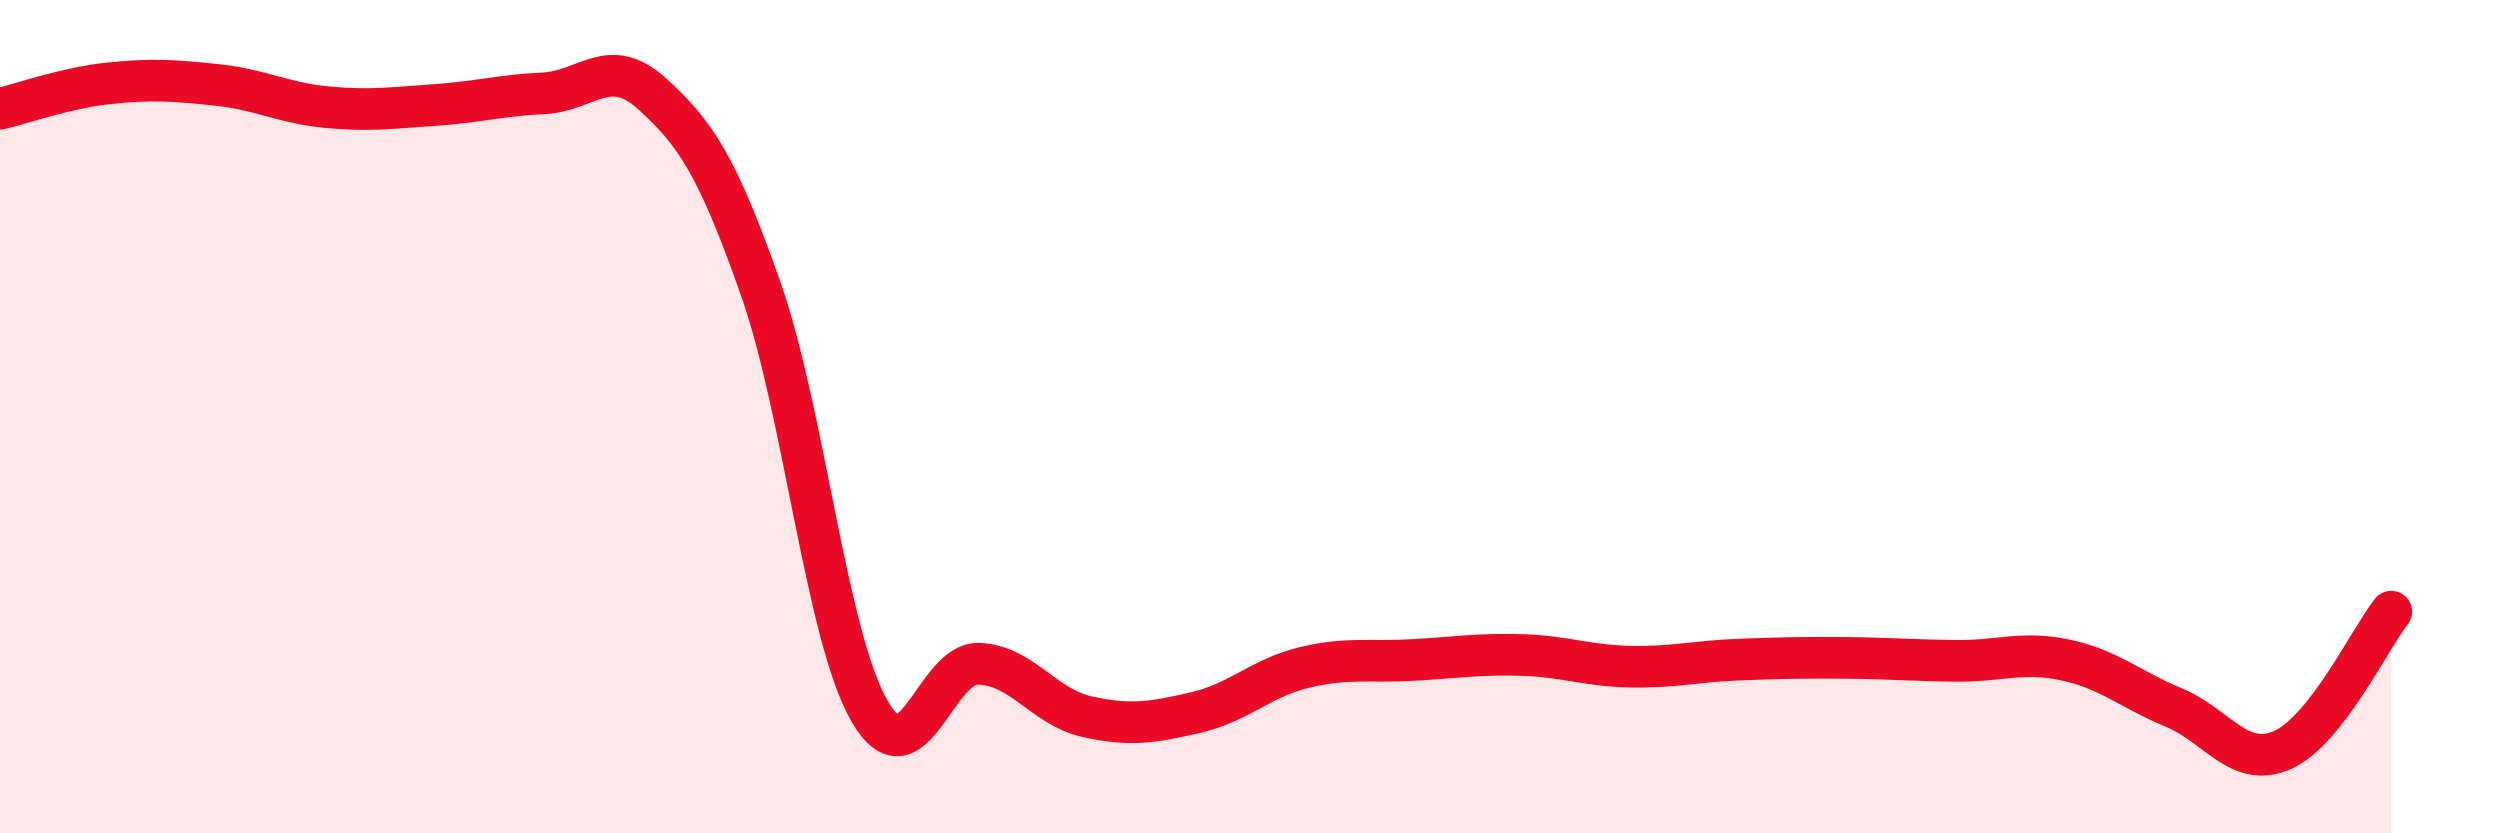
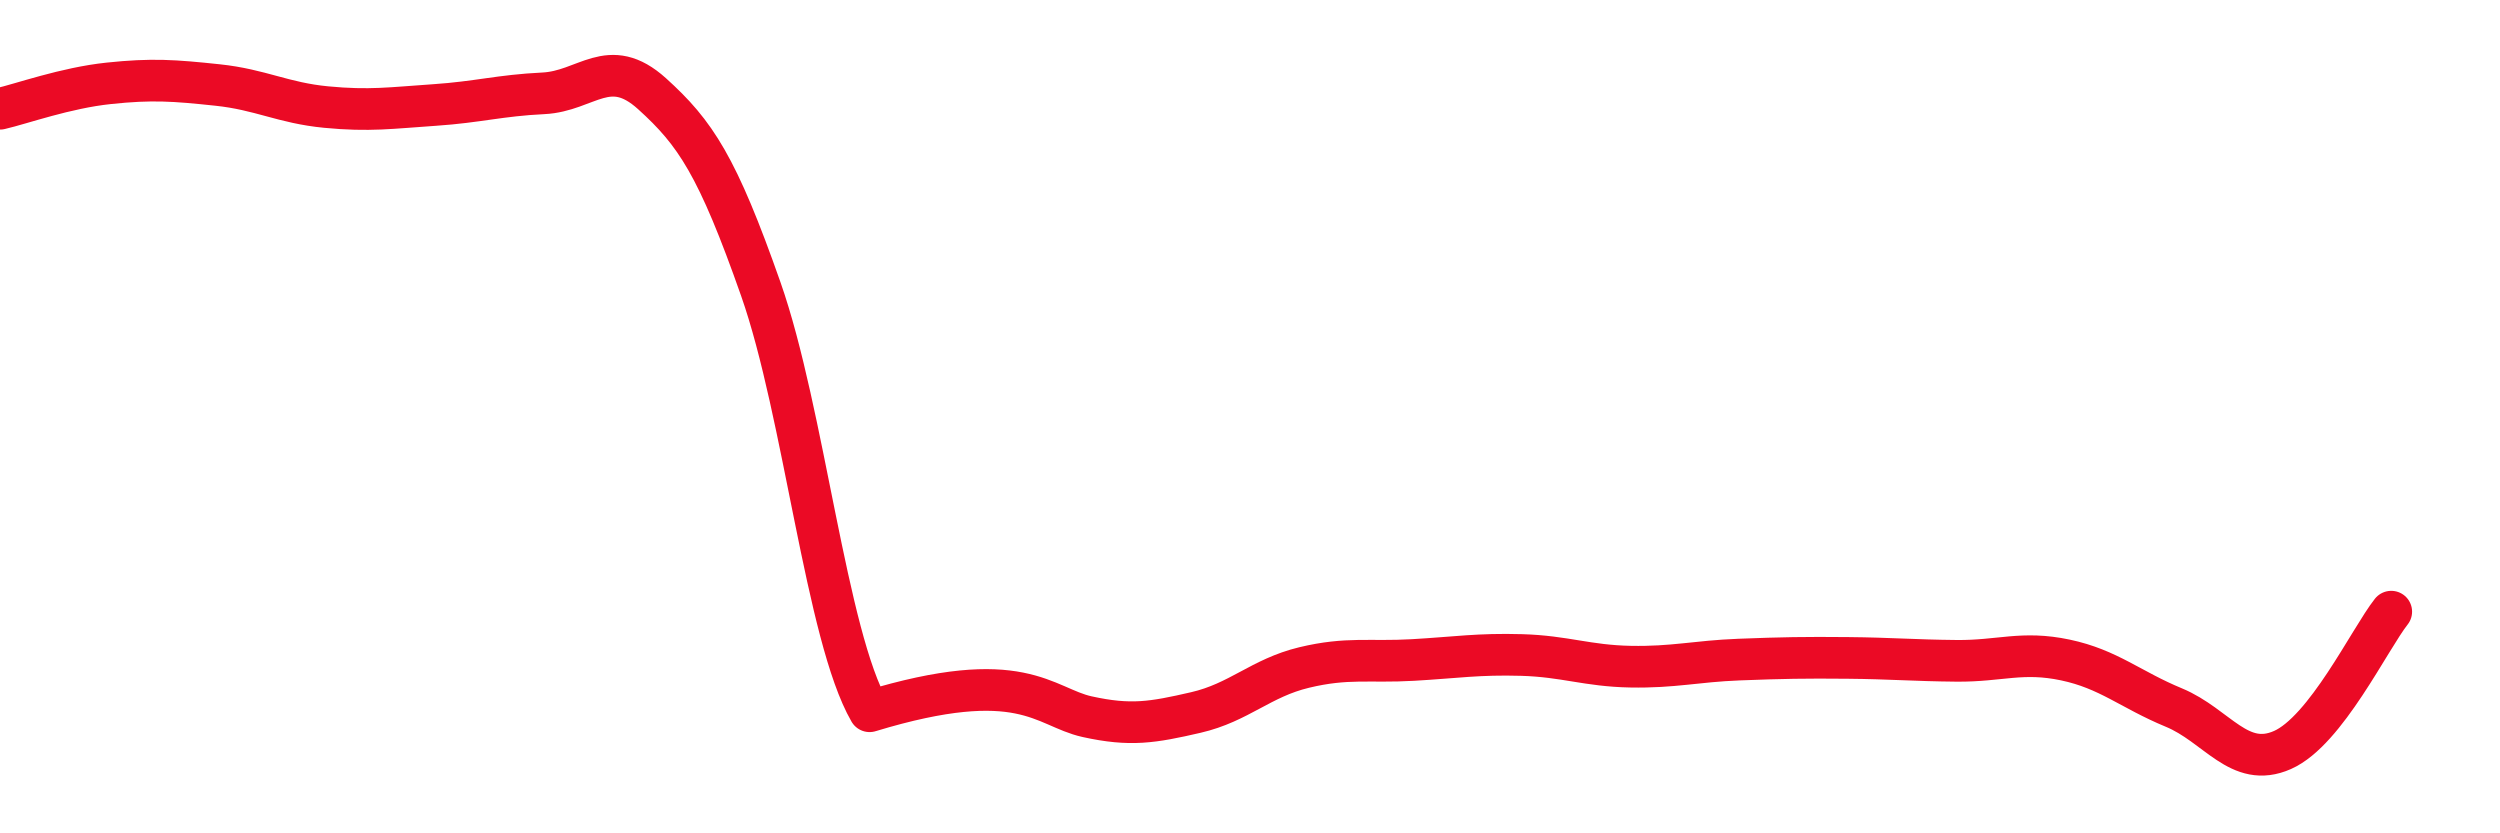
<svg xmlns="http://www.w3.org/2000/svg" width="60" height="20" viewBox="0 0 60 20">
-   <path d="M 0,2.61 C 0.52,2.49 1.57,2.11 2.61,2 C 3.65,1.89 4.18,1.93 5.22,2.04 C 6.26,2.15 6.79,2.47 7.83,2.57 C 8.87,2.67 9.39,2.59 10.43,2.52 C 11.47,2.45 12,2.29 13.04,2.24 C 14.08,2.19 14.61,1.31 15.65,2.25 C 16.69,3.19 17.22,3.98 18.26,6.94 C 19.3,9.9 19.83,15.27 20.87,17.07 C 21.91,18.87 22.44,15.9 23.48,15.93 C 24.52,15.96 25.05,16.97 26.09,17.2 C 27.13,17.43 27.66,17.34 28.7,17.1 C 29.74,16.86 30.26,16.27 31.3,16.02 C 32.34,15.77 32.87,15.9 33.91,15.84 C 34.95,15.78 35.48,15.69 36.52,15.72 C 37.56,15.75 38.09,15.98 39.13,16 C 40.17,16.02 40.7,15.87 41.74,15.83 C 42.78,15.79 43.31,15.78 44.35,15.79 C 45.39,15.8 45.92,15.85 46.96,15.86 C 48,15.87 48.53,15.62 49.57,15.84 C 50.61,16.06 51.13,16.55 52.17,16.98 C 53.21,17.41 53.74,18.46 54.78,18 C 55.82,17.54 56.87,15.34 57.39,14.68L57.39 20L0 20Z" fill="#EB0A25" opacity="0.1" stroke-linecap="round" stroke-linejoin="round" />
-   <path d="M 0,2.61 C 0.52,2.49 1.57,2.11 2.61,2 C 3.65,1.89 4.18,1.93 5.22,2.04 C 6.26,2.15 6.79,2.47 7.83,2.57 C 8.87,2.67 9.39,2.59 10.43,2.52 C 11.47,2.45 12,2.29 13.04,2.24 C 14.08,2.19 14.61,1.31 15.65,2.25 C 16.69,3.19 17.22,3.98 18.26,6.94 C 19.3,9.9 19.83,15.27 20.87,17.07 C 21.91,18.87 22.44,15.9 23.48,15.93 C 24.52,15.96 25.05,16.97 26.09,17.2 C 27.13,17.43 27.66,17.34 28.7,17.1 C 29.74,16.86 30.26,16.27 31.3,16.02 C 32.34,15.77 32.87,15.9 33.91,15.84 C 34.95,15.78 35.48,15.69 36.52,15.72 C 37.56,15.75 38.09,15.98 39.13,16 C 40.17,16.02 40.7,15.87 41.74,15.83 C 42.78,15.79 43.31,15.78 44.35,15.79 C 45.39,15.8 45.92,15.85 46.96,15.86 C 48,15.87 48.53,15.62 49.57,15.84 C 50.61,16.06 51.13,16.55 52.17,16.98 C 53.21,17.41 53.74,18.46 54.78,18 C 55.82,17.54 56.87,15.34 57.39,14.68" stroke="#EB0A25" stroke-width="1" fill="none" stroke-linecap="round" stroke-linejoin="round" />
+   <path d="M 0,2.61 C 0.52,2.49 1.57,2.11 2.61,2 C 3.65,1.89 4.18,1.93 5.22,2.04 C 6.26,2.15 6.79,2.47 7.83,2.57 C 8.87,2.67 9.39,2.59 10.43,2.52 C 11.47,2.45 12,2.29 13.04,2.24 C 14.08,2.19 14.61,1.31 15.65,2.25 C 16.69,3.19 17.22,3.98 18.26,6.94 C 19.3,9.9 19.83,15.27 20.87,17.07 C 24.52,15.96 25.05,16.97 26.09,17.2 C 27.13,17.43 27.66,17.34 28.7,17.1 C 29.74,16.86 30.26,16.27 31.3,16.02 C 32.34,15.77 32.87,15.9 33.91,15.84 C 34.95,15.78 35.48,15.69 36.52,15.72 C 37.56,15.75 38.09,15.98 39.13,16 C 40.17,16.02 40.7,15.87 41.74,15.83 C 42.78,15.79 43.31,15.78 44.35,15.79 C 45.39,15.8 45.92,15.85 46.96,15.86 C 48,15.87 48.53,15.62 49.57,15.84 C 50.61,16.06 51.13,16.55 52.17,16.98 C 53.21,17.41 53.74,18.46 54.78,18 C 55.82,17.54 56.87,15.34 57.39,14.68" stroke="#EB0A25" stroke-width="1" fill="none" stroke-linecap="round" stroke-linejoin="round" />
</svg>